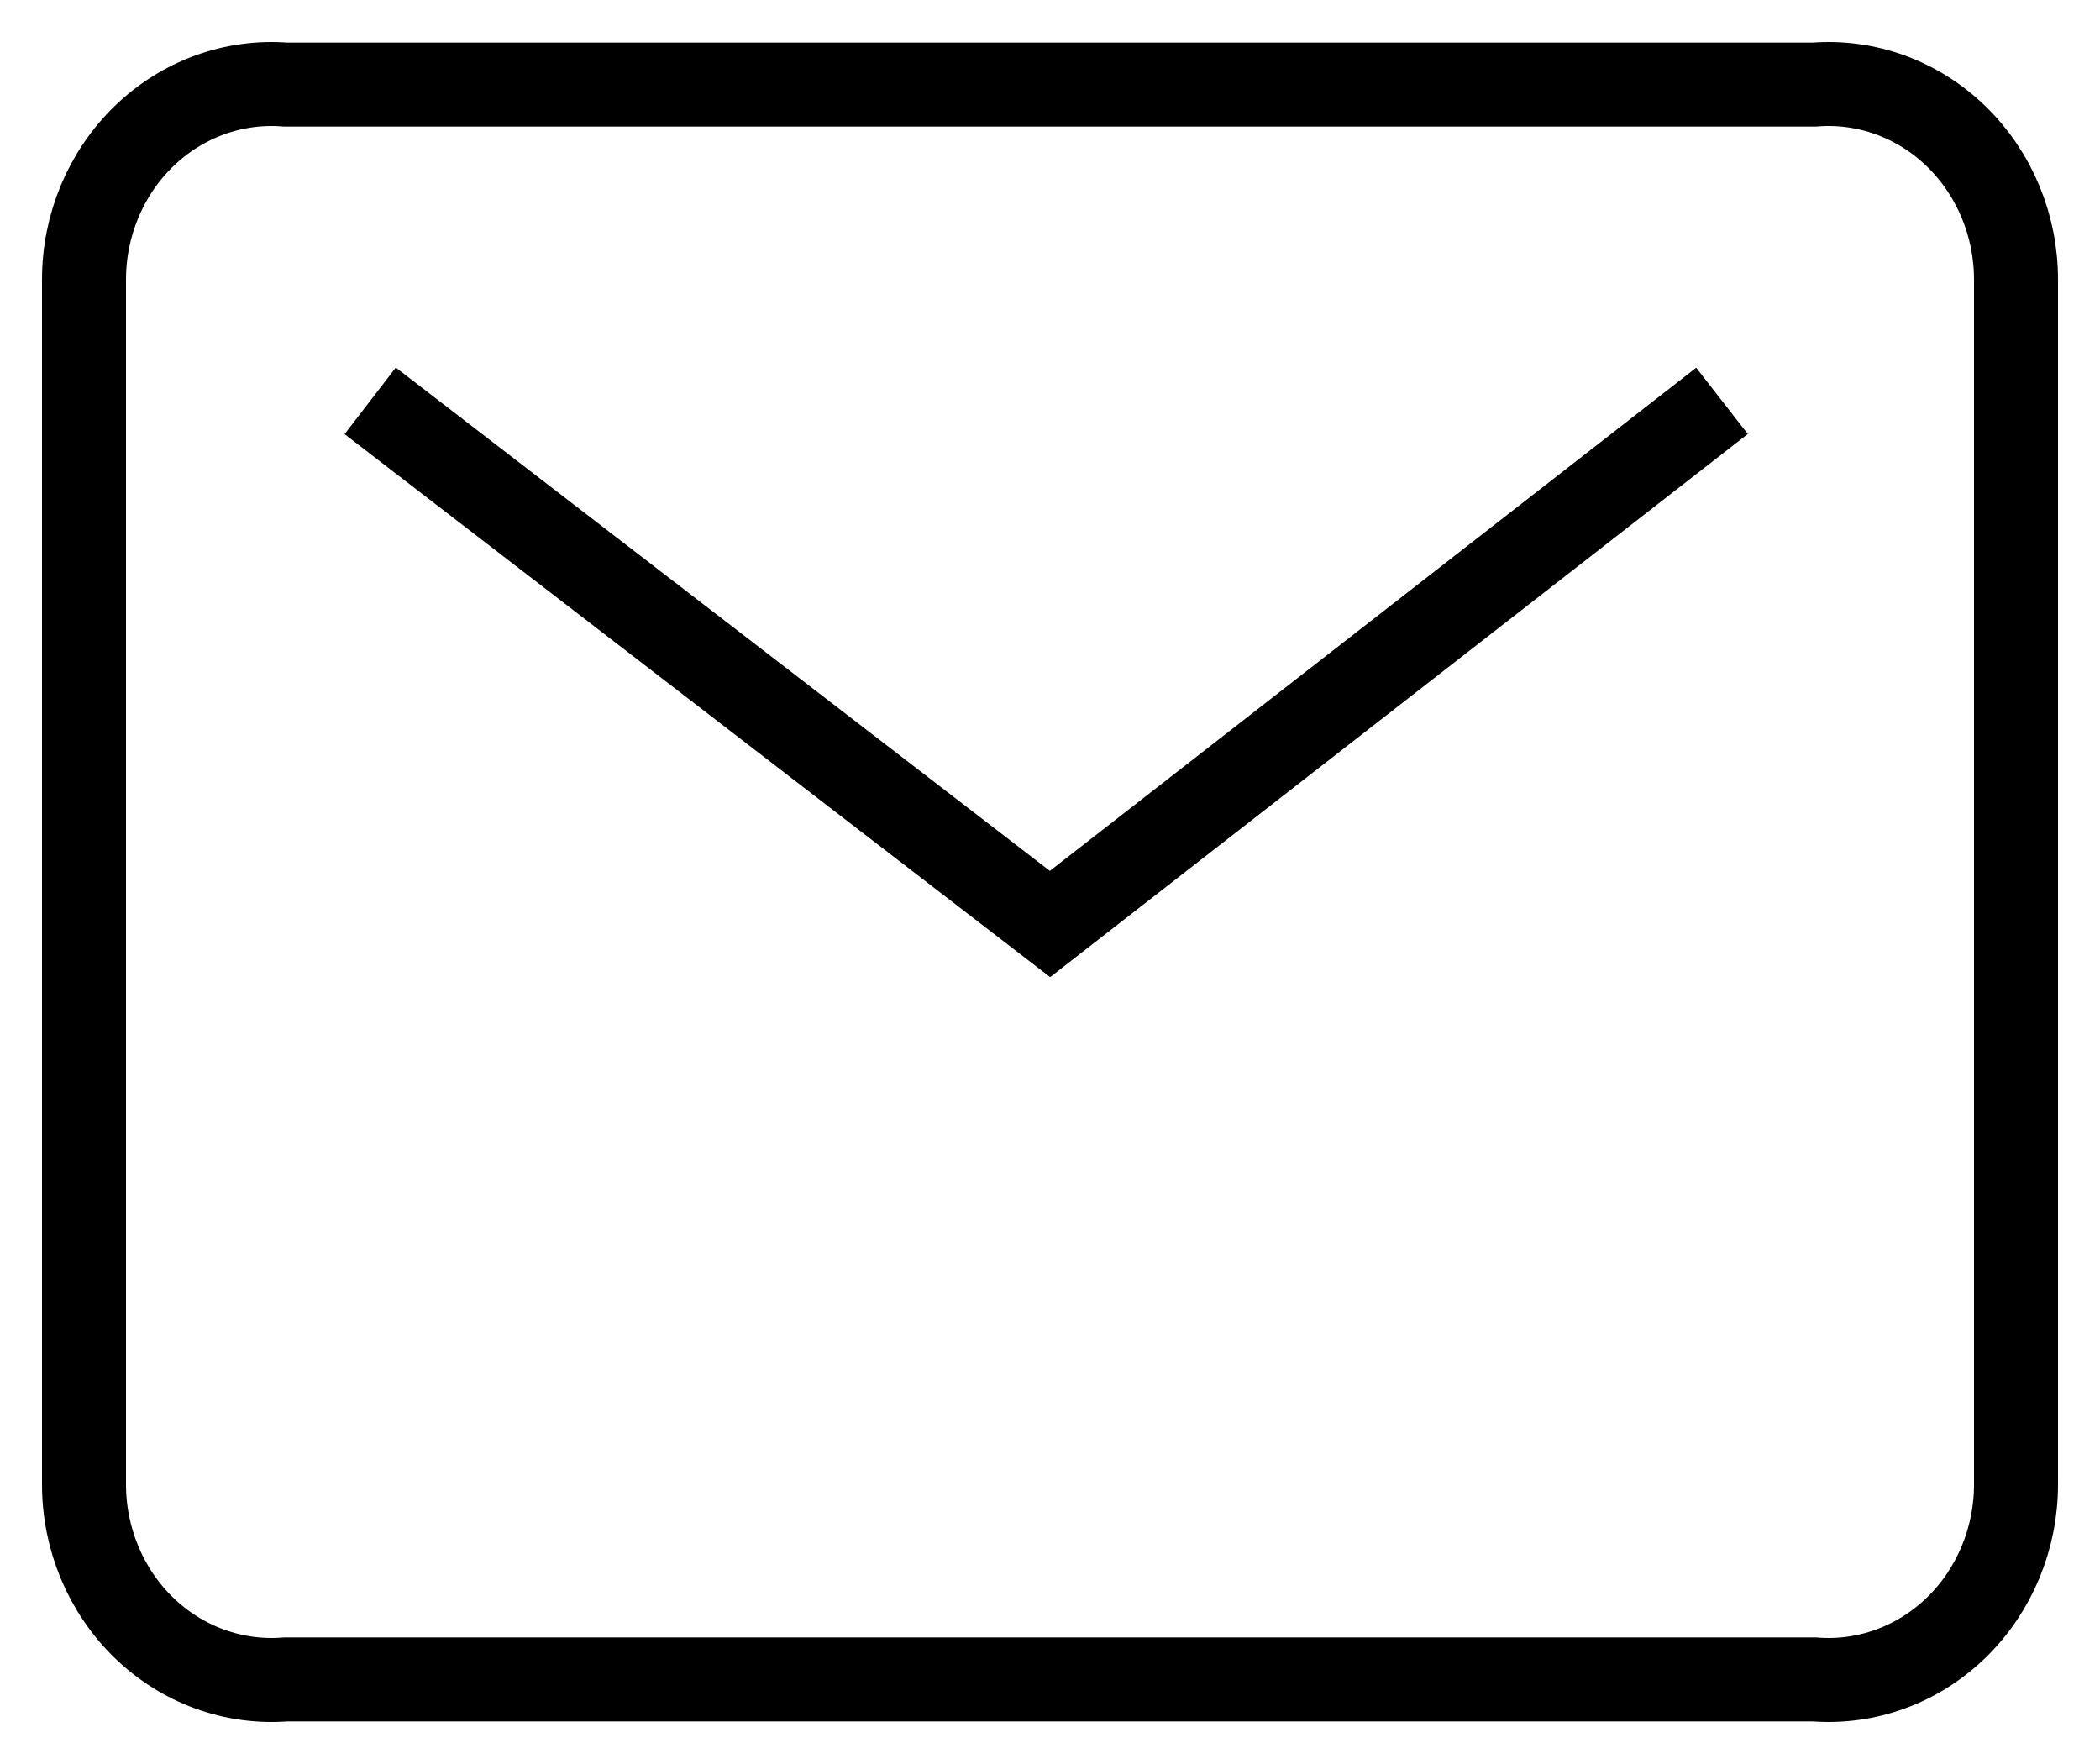
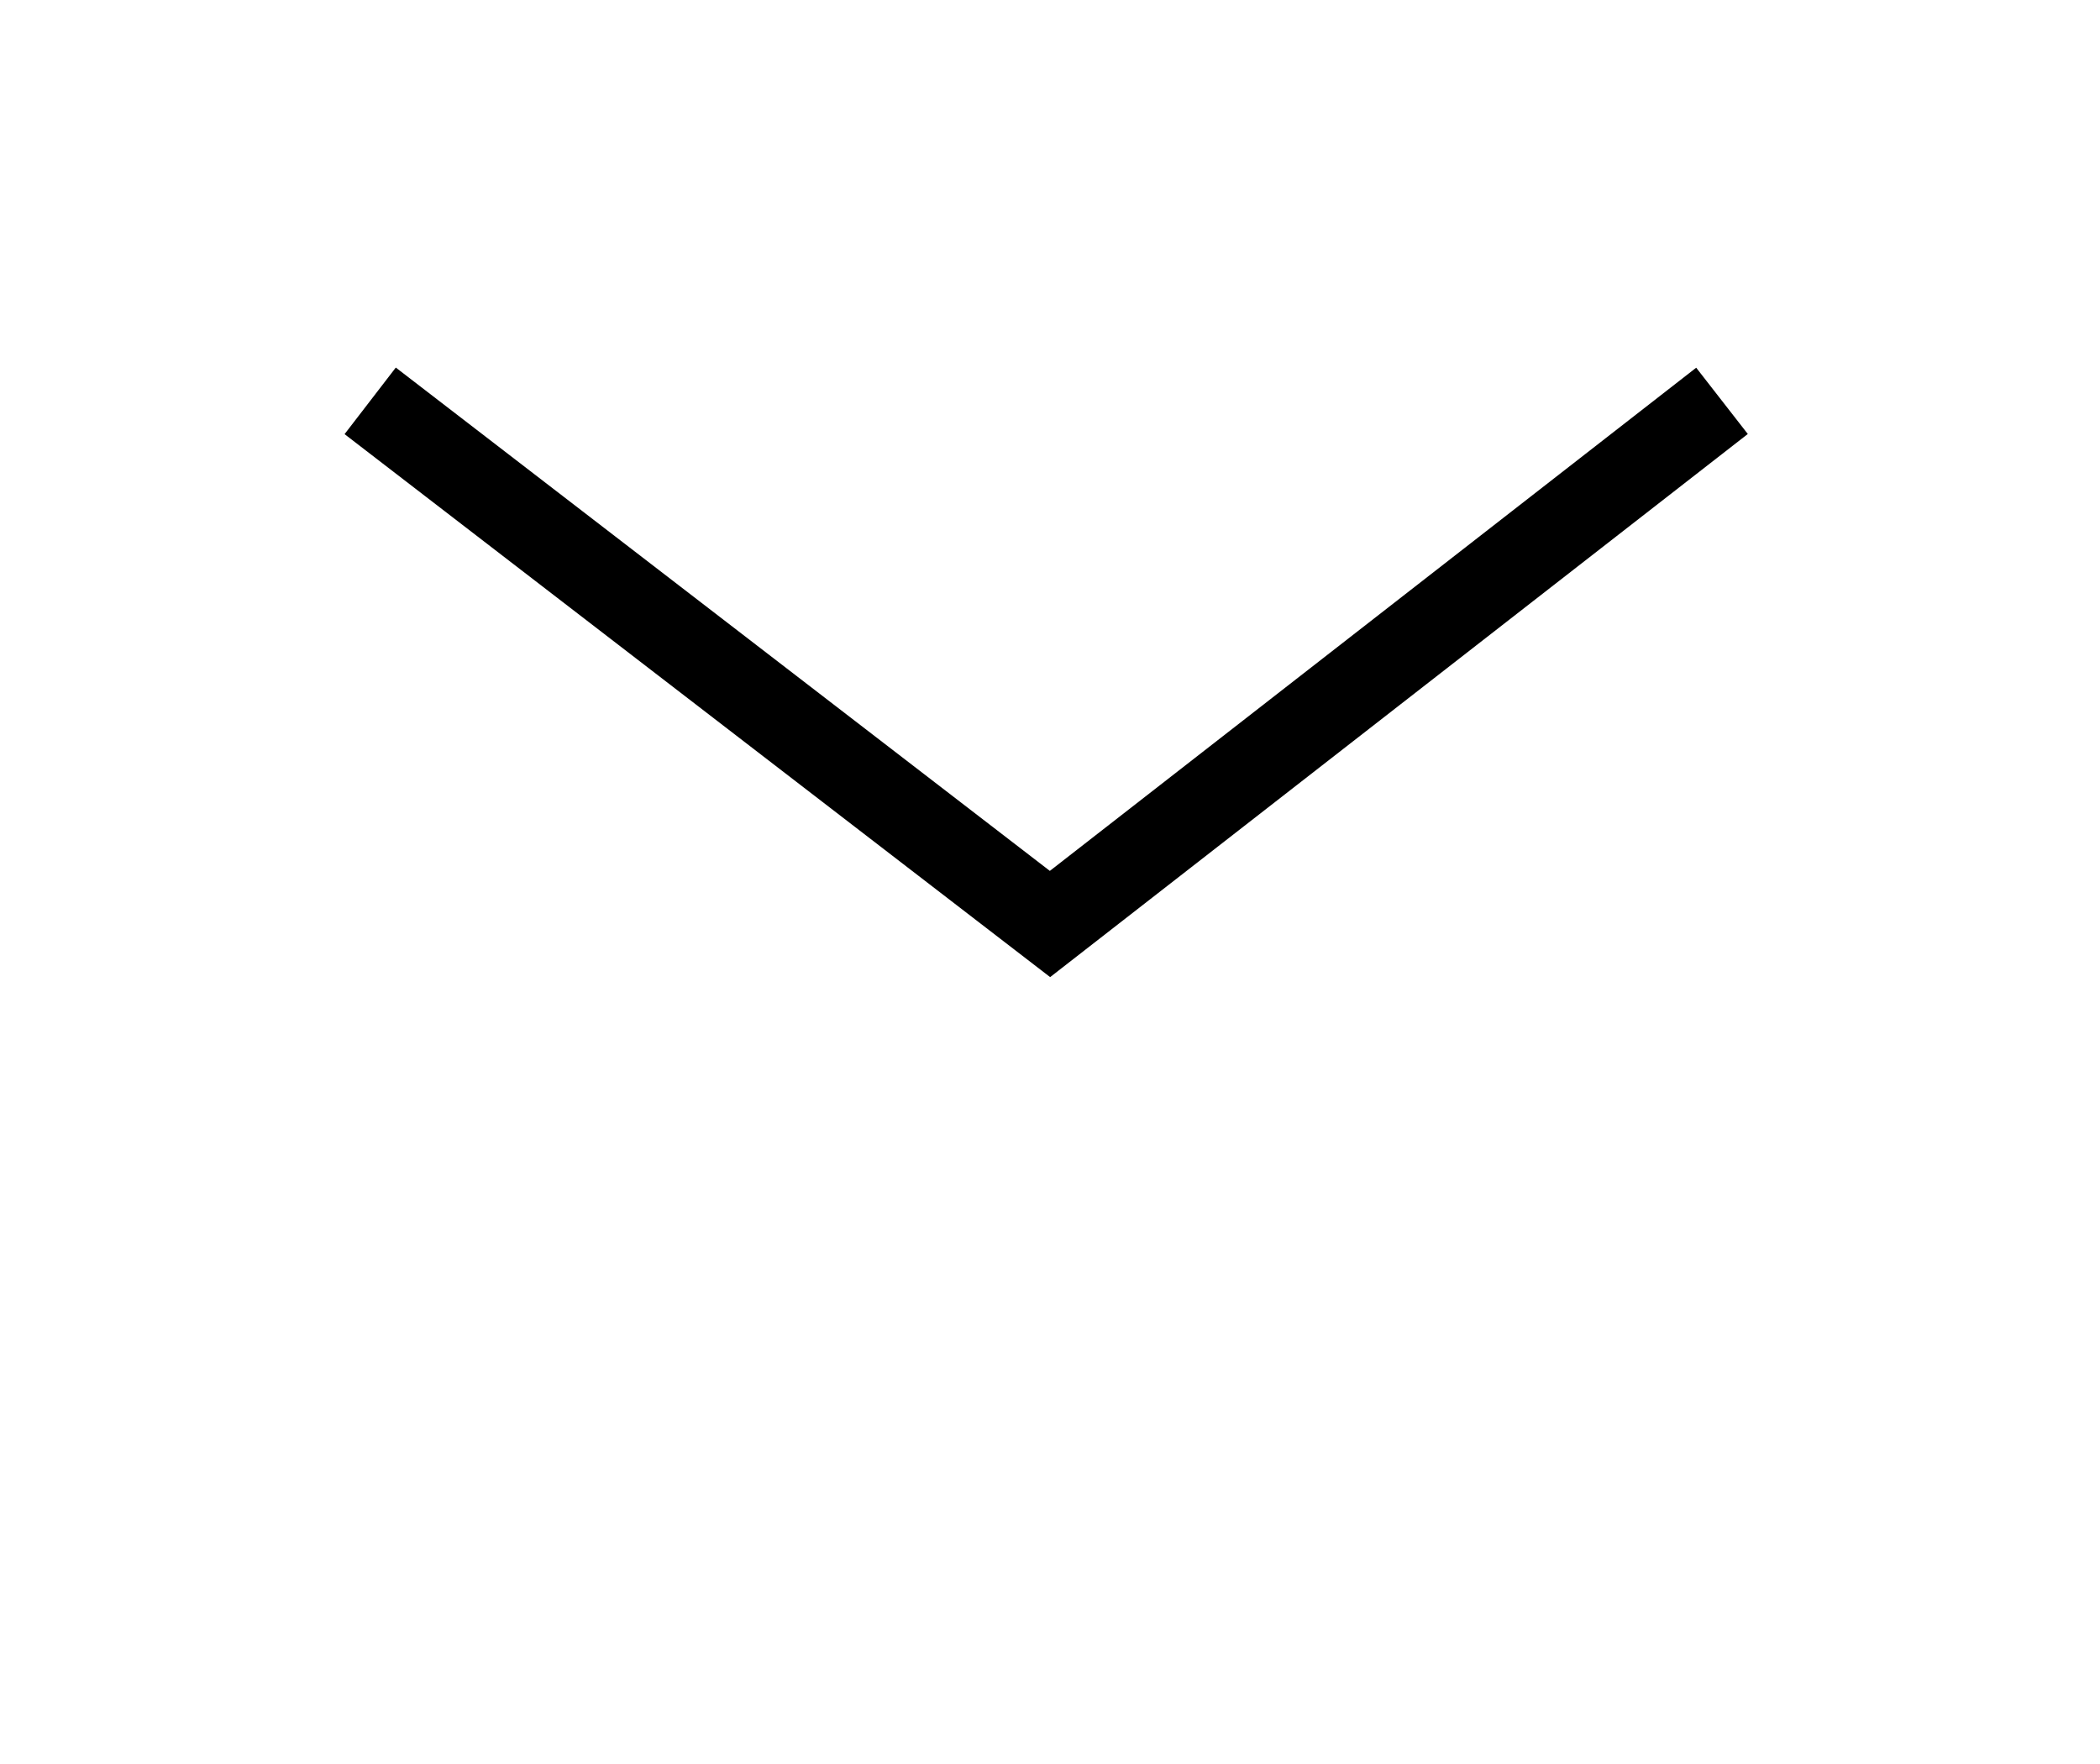
<svg xmlns="http://www.w3.org/2000/svg" width="25px" height="21px" viewBox="0 0 25 21" version="1.1">
  <title>email-black-de79c6fbbe55ca6b5c39408aa18e12ed3f08e970a4b17016b04bb263b4754ba2</title>
  <desc>Created with Sketch.</desc>
  <g id="Listings" stroke="none" stroke-width="1" fill="none" fill-rule="evenodd">
    <g id="Listing---Active-Copy-22" transform="translate(-1241, -564)">
      <g id="email-black-de79c6fbbe55ca6b5c39408aa18e12ed3f08e970a4b17016b04bb263b4754ba2" transform="translate(1239, 561)">
-         <path d="M5.403,4.007 C4.782,3.957 4.169,4.18 3.713,4.622 C3.257,5.064 2.998,5.686 3,6.335 L3,20.665 C2.998,21.314 3.257,21.936 3.713,22.378 C4.169,22.82 4.782,23.043 5.403,22.993 L23.597,22.993 C24.218,23.043 24.831,22.82 25.287,22.378 C25.743,21.936 26.002,21.314 26,20.665 L26,6.335 C26.002,5.686 25.743,5.064 25.287,4.622 C24.831,4.18 24.218,3.957 23.597,4.007 L5.403,4.007 Z" id="Shape" stroke="#000000" fill-rule="nonzero" />
-         <polygon id="Path" points="0 0 28 0 28 28 0 28" />
        <polyline id="Path-5" stroke="#000000" fill-rule="nonzero" points="6.407 7.772 14.5 14 22.5 7.772" />
      </g>
    </g>
  </g>
</svg>